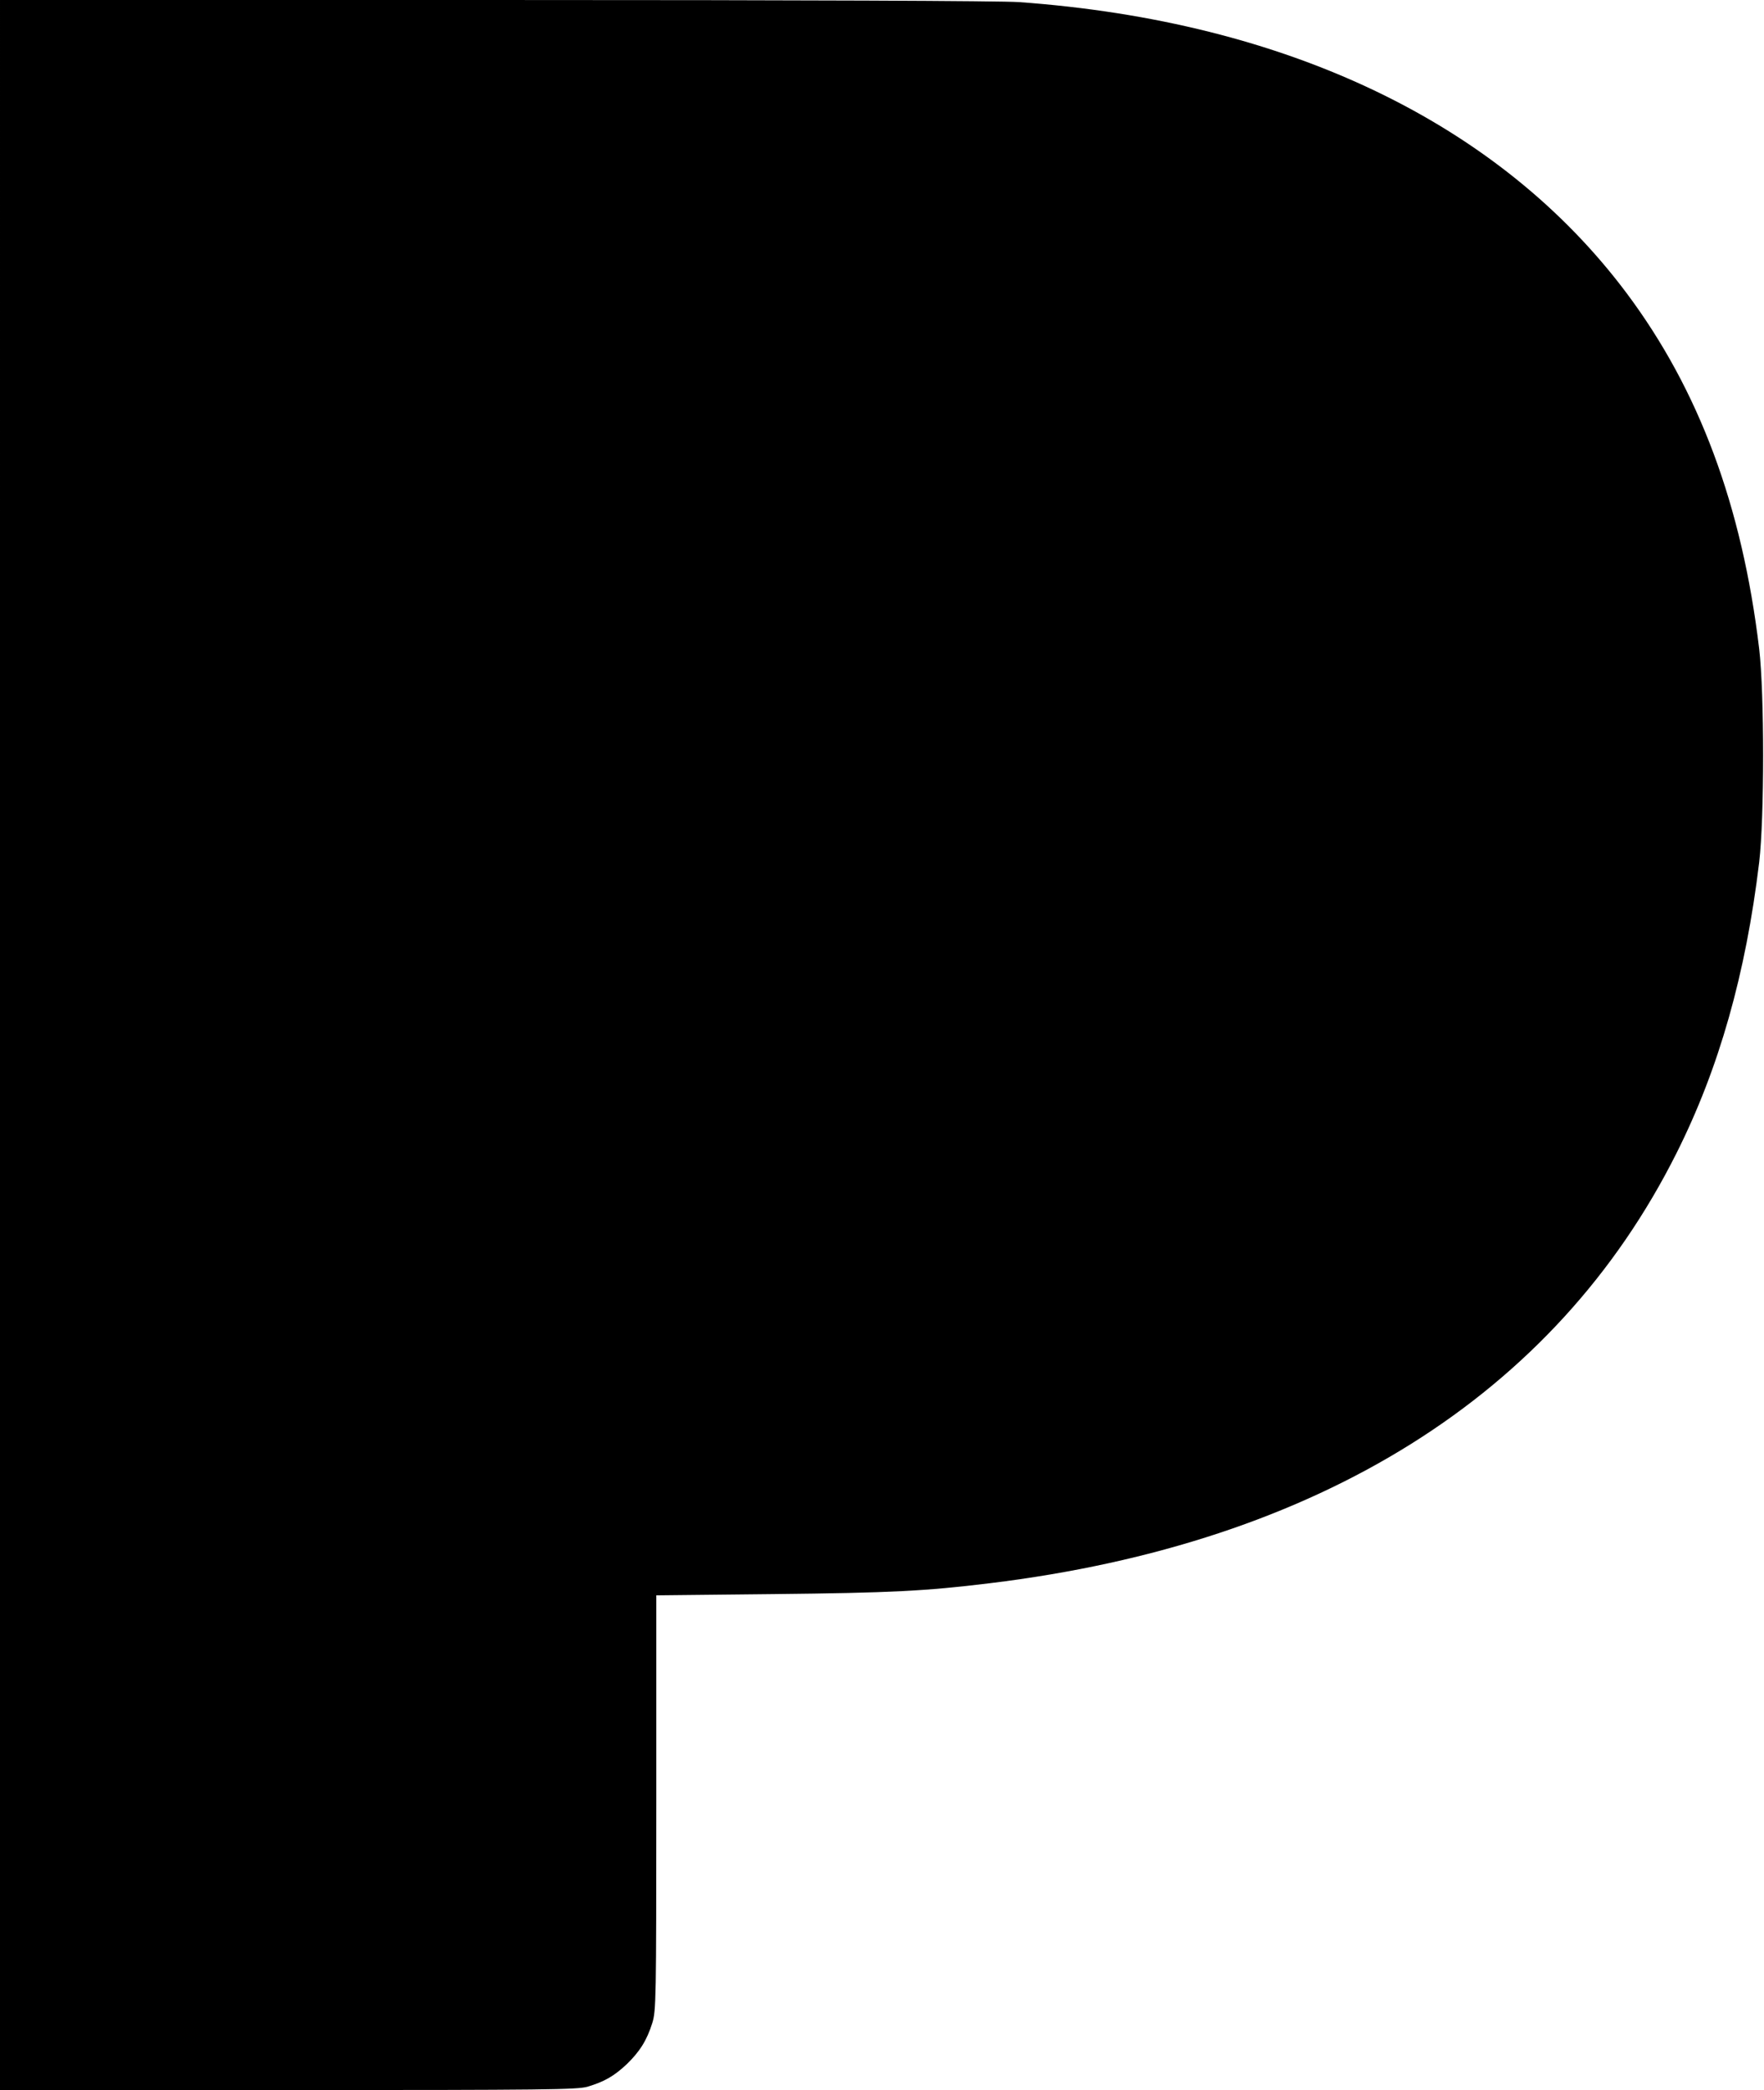
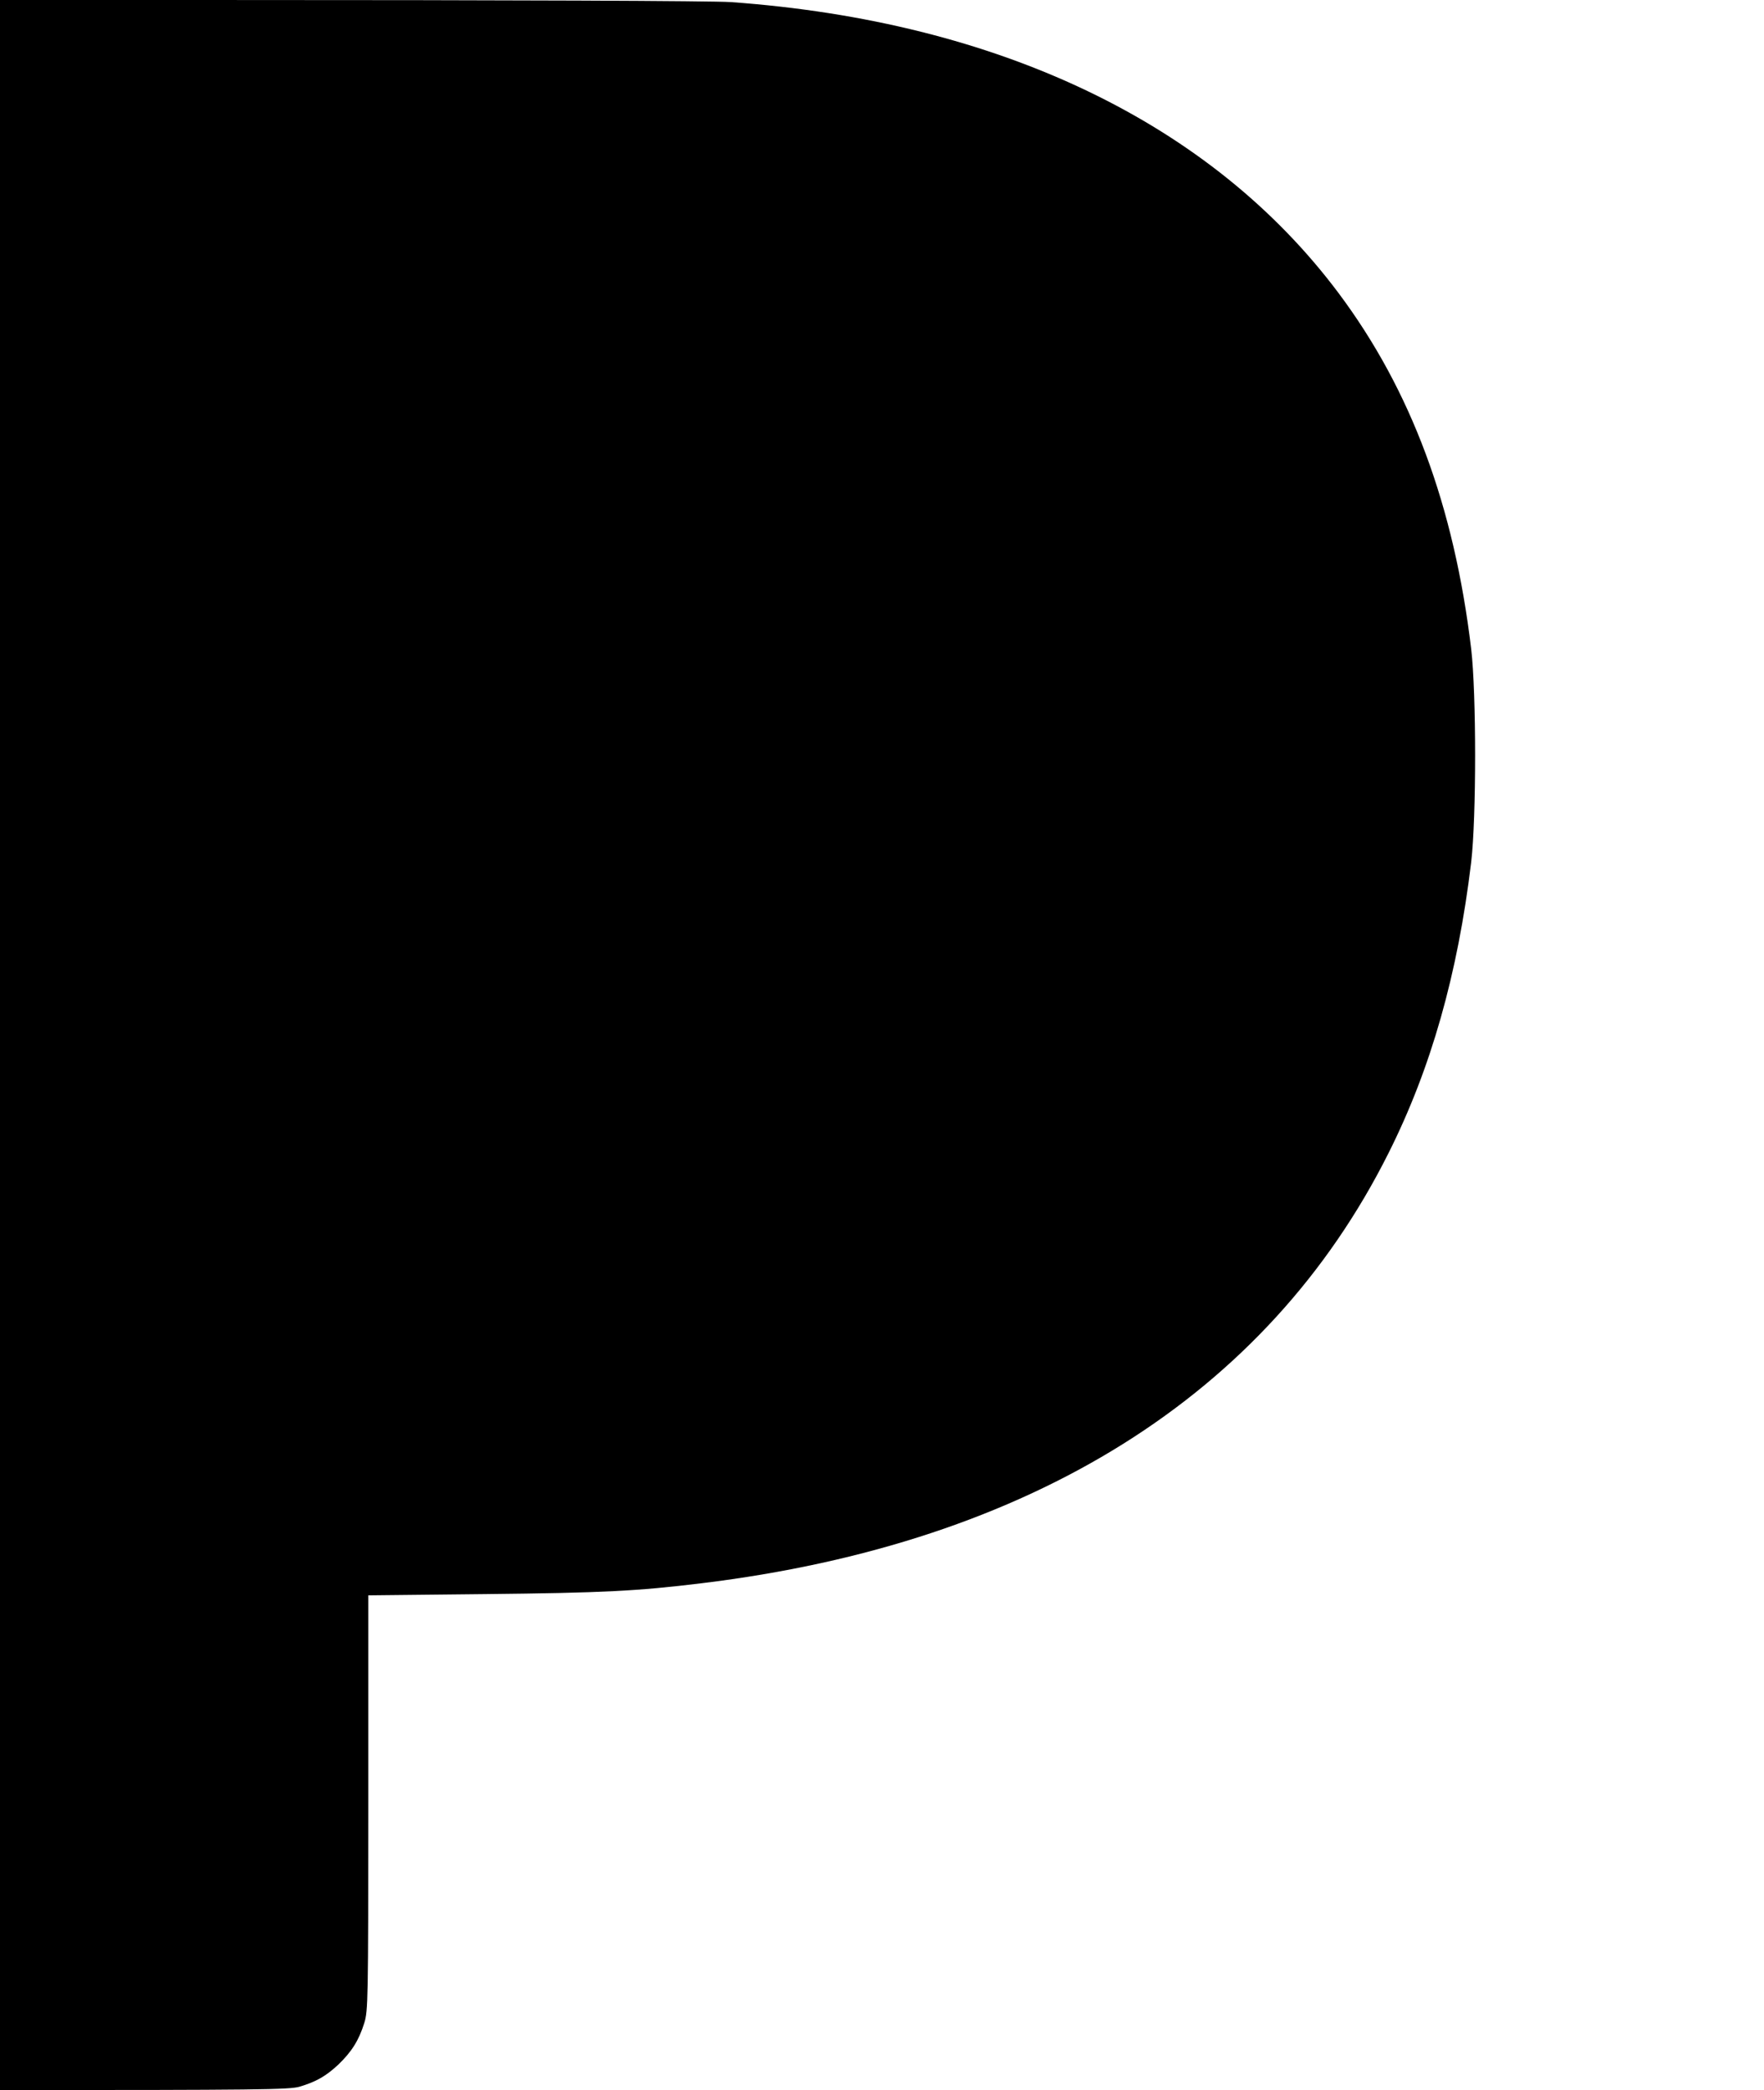
<svg xmlns="http://www.w3.org/2000/svg" height="1000pt" preserveAspectRatio="xMidYMid meet" viewBox="0 0 844 1000" width="844pt">
-   <path d="m0 5000v-5000h1378c1238 0 1384 2 1433 16 80 24 126 50 187 107 63 61 97 115 123 198 18 58 19 109 19 1054v992l563 6c559 6 722 14 1033 52 1575 192 2705 900 3285 2057 204 406 332 859 396 1393 25 214 25 806 0 1020-82 686-288 1239-634 1702-609 814-1626 1301-2908 1393-88 6-1021 10-2507 10h-2368z" transform="matrix(.1 0 0 -.1 0 1000)" />
+   <path d="m0 5000v-5000c1238 0 1384 2 1433 16 80 24 126 50 187 107 63 61 97 115 123 198 18 58 19 109 19 1054v992l563 6c559 6 722 14 1033 52 1575 192 2705 900 3285 2057 204 406 332 859 396 1393 25 214 25 806 0 1020-82 686-288 1239-634 1702-609 814-1626 1301-2908 1393-88 6-1021 10-2507 10h-2368z" transform="matrix(.1 0 0 -.1 0 1000)" />
</svg>